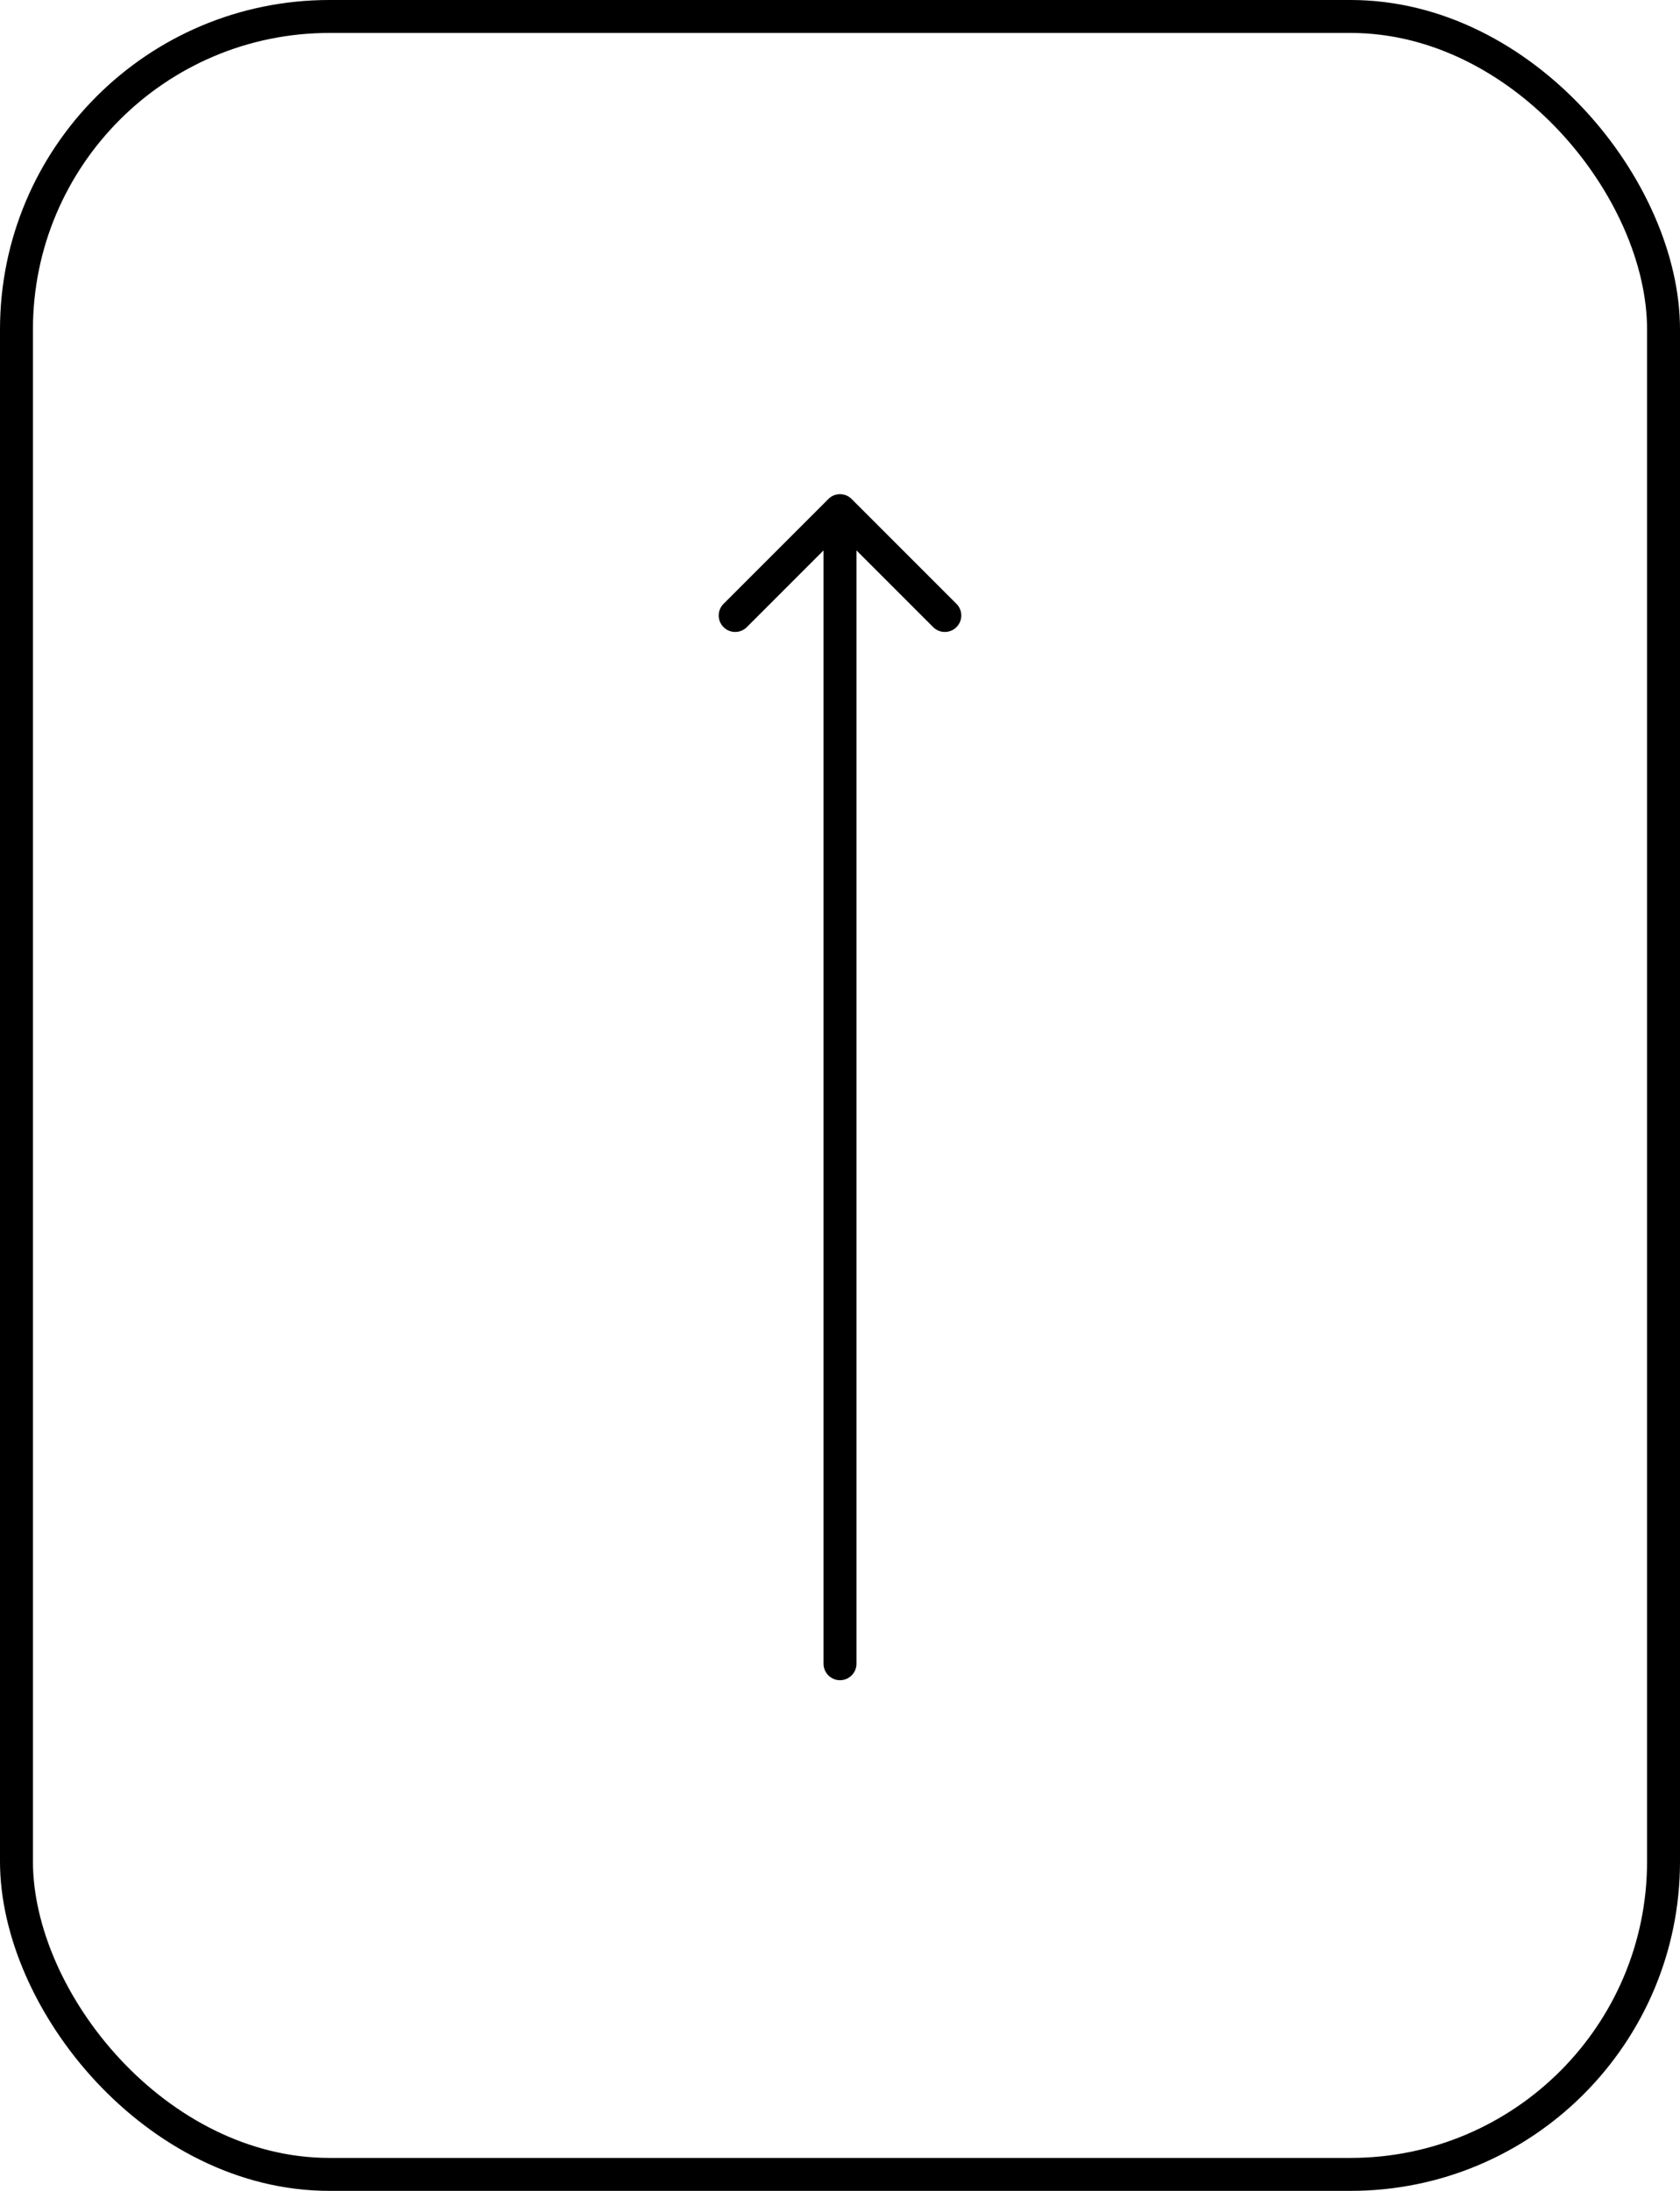
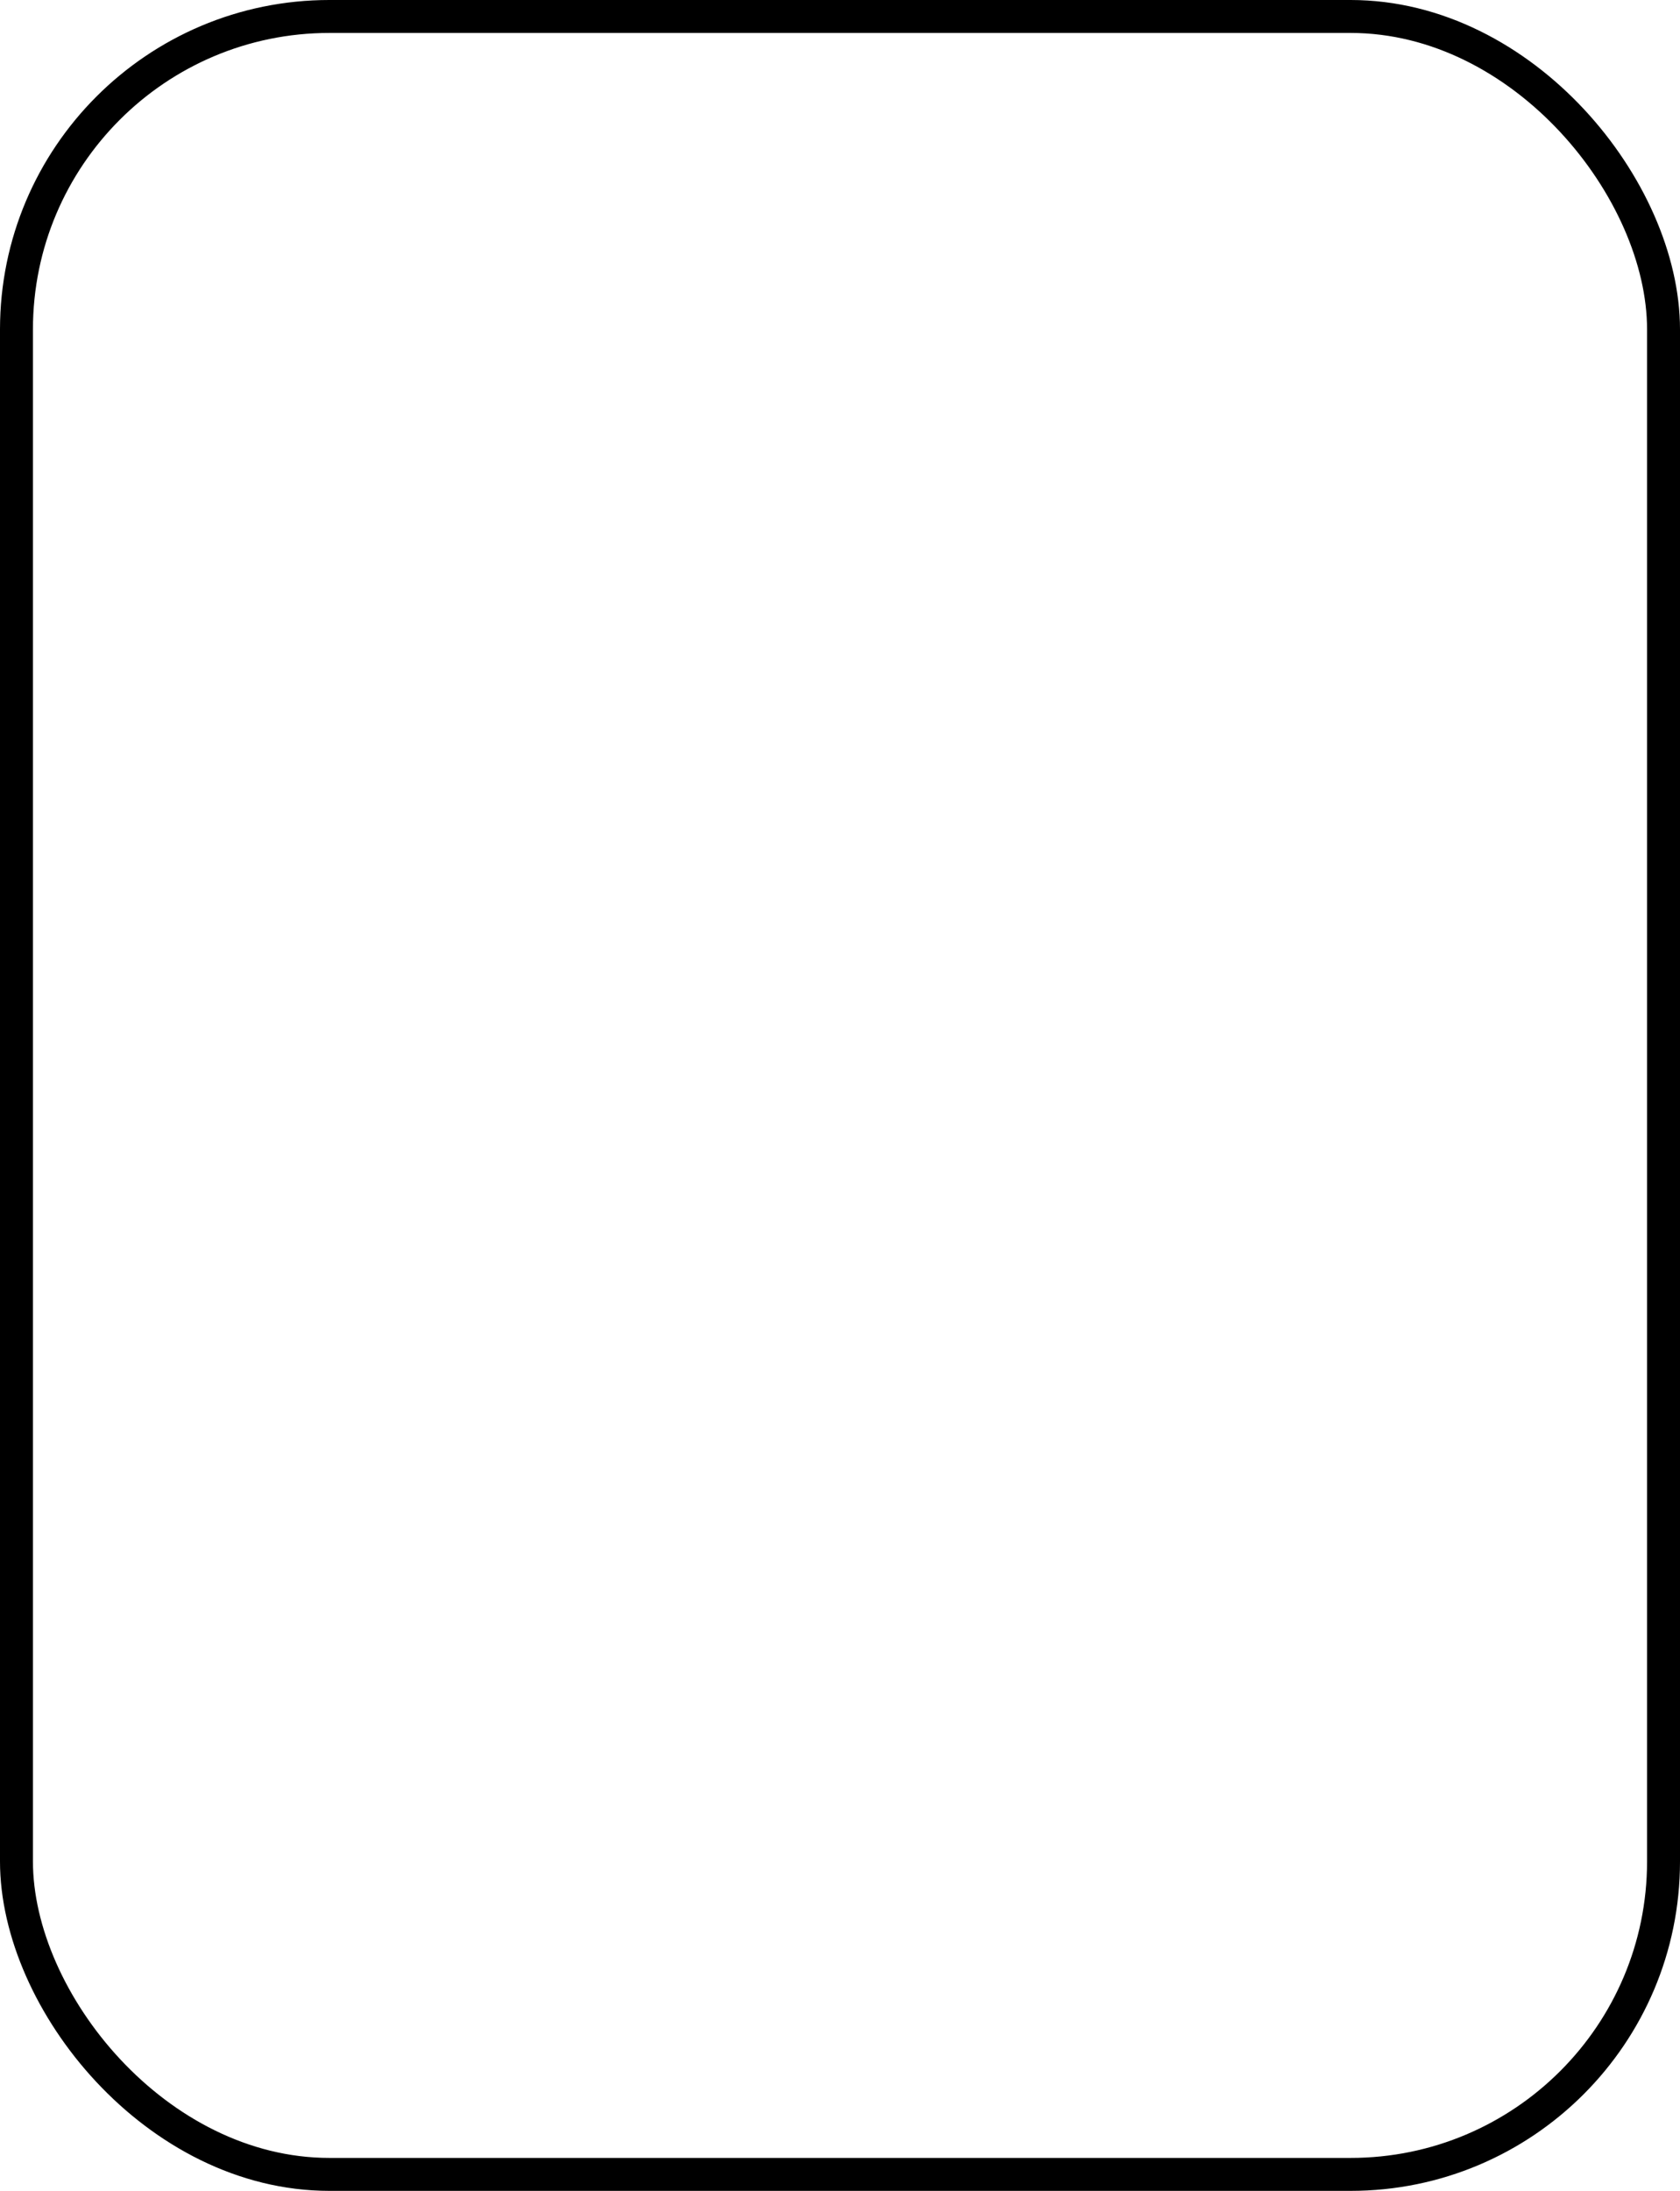
<svg xmlns="http://www.w3.org/2000/svg" width="102" height="133" viewBox="0 0 102 133" fill="none">
  <rect x="101" y="132" width="100" height="131" rx="19" transform="rotate(180 101 132)" stroke="black" stroke-width="2" />
-   <path d="M50 101C50 101.552 50.448 102 51 102C51.552 102 52 101.552 52 101L50 101ZM51.707 30.293C51.317 29.902 50.683 29.902 50.293 30.293L43.929 36.657C43.538 37.047 43.538 37.681 43.929 38.071C44.319 38.462 44.953 38.462 45.343 38.071L51 32.414L56.657 38.071C57.047 38.462 57.681 38.462 58.071 38.071C58.462 37.681 58.462 37.047 58.071 36.657L51.707 30.293ZM52 101L52 31L50 31L50 101L52 101Z" fill="black" />
</svg>